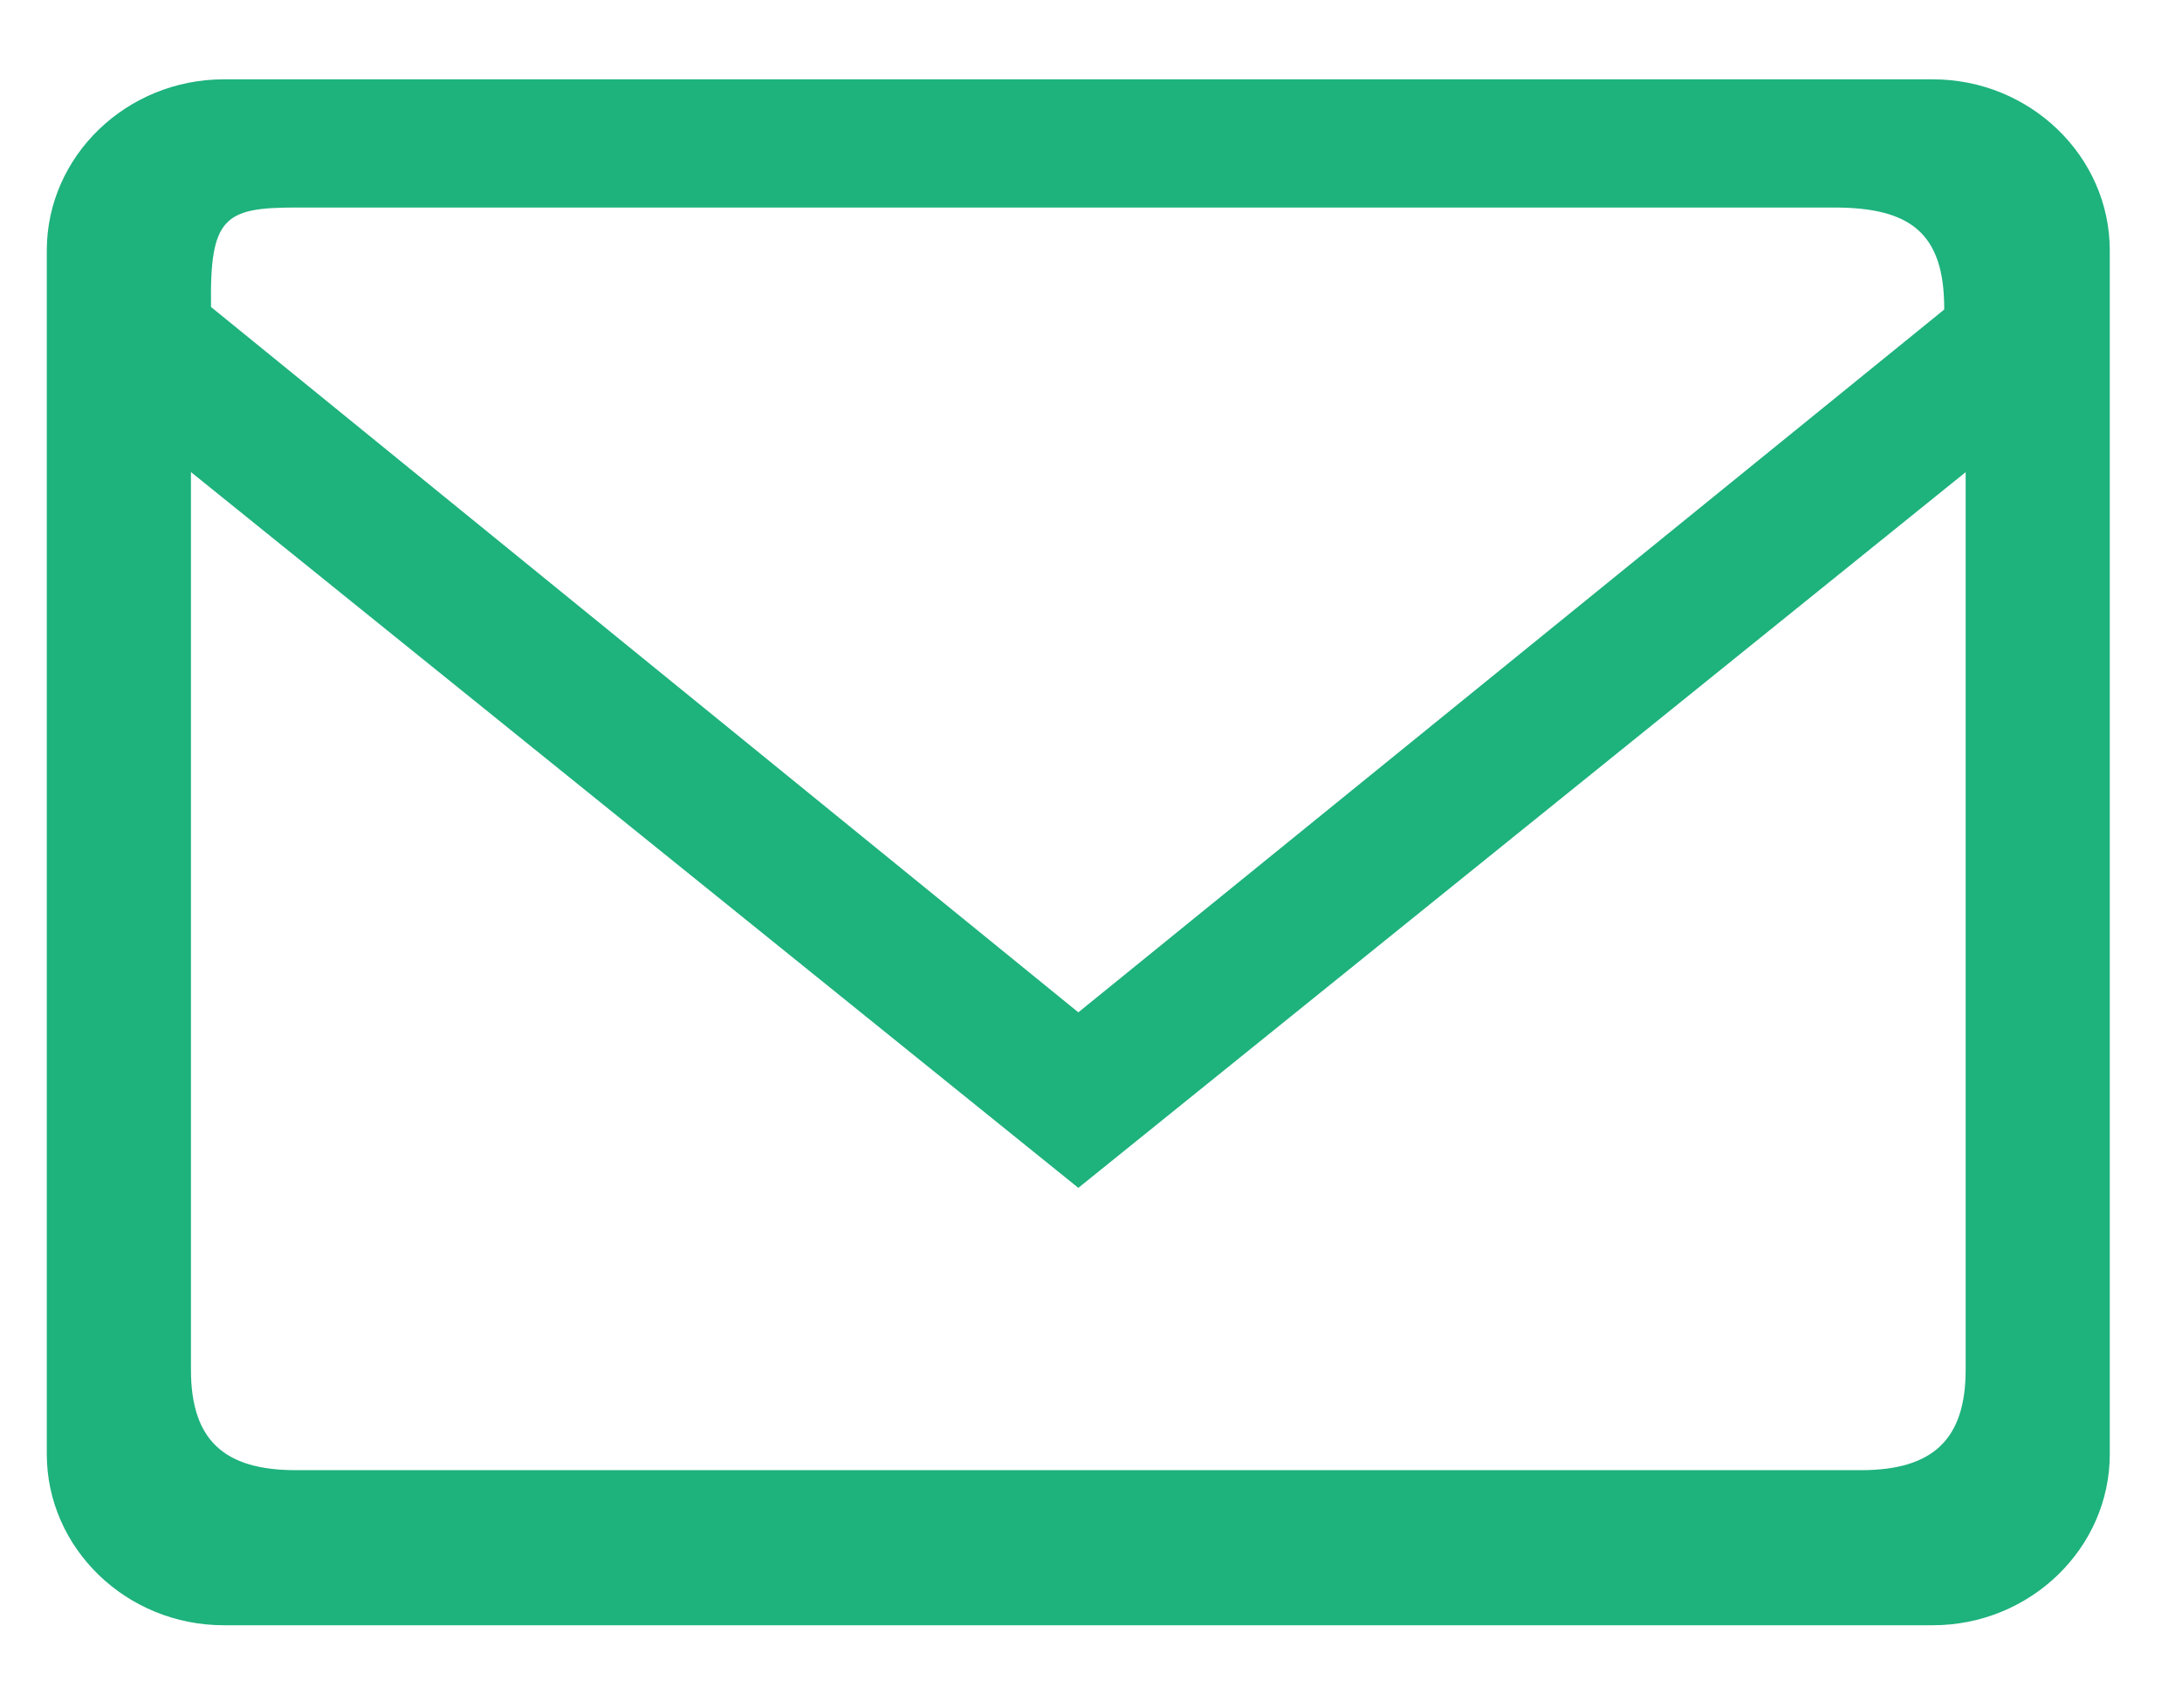
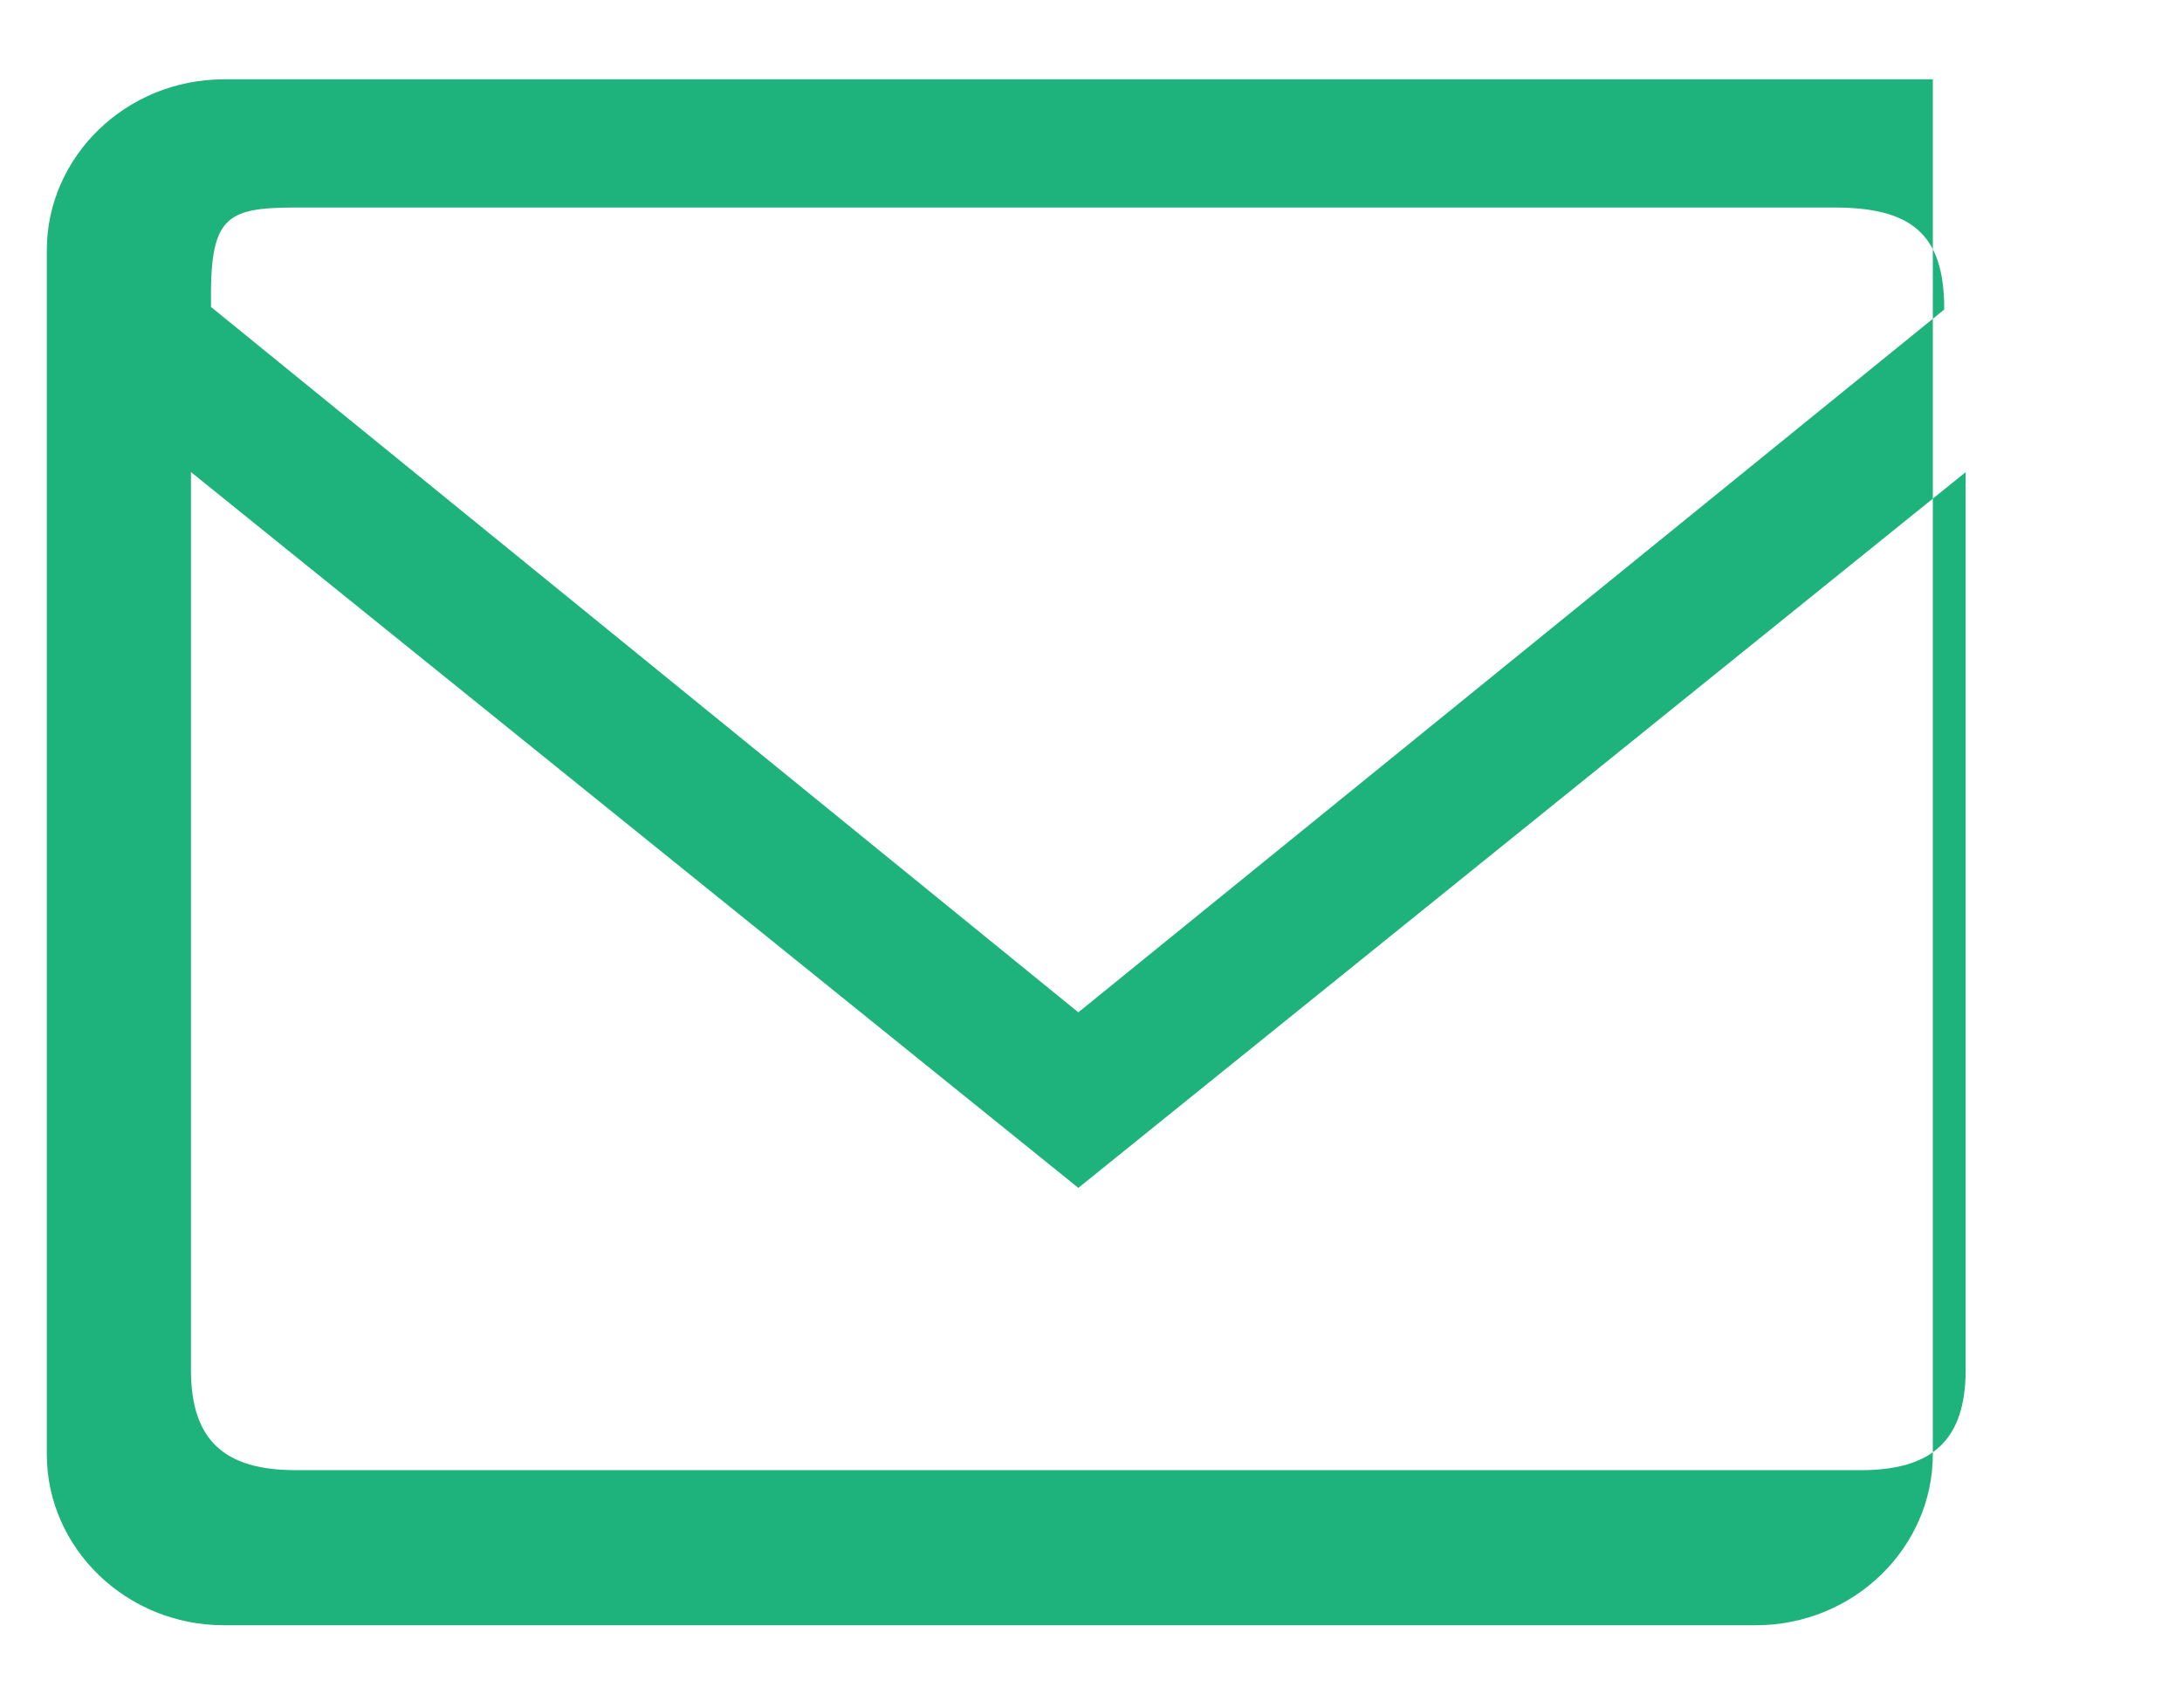
<svg xmlns="http://www.w3.org/2000/svg" viewBox="0 0 30.667 24" height="24" width="30.667" xml:space="preserve" id="svg2" version="1.1">
  <defs id="defs6" />
  <g transform="matrix(1.333,0,0,-1.333,0,24)" id="g10">
    <g transform="scale(0.1)" id="g12">
-       <path id="path14" style="fill:#1eb27d;fill-opacity:1;fill-rule:evenodd;stroke:none" d="M 23.59,171.68 H 203.789 c 10.258,0 18.656,-8.117 18.656,-18.039 V 26.719 c 0,-9.922 -8.398,-18.039 -18.656,-18.039 H 23.59 C 13.328,8.68 4.934,16.797 4.934,26.719 V 153.641 c 0,9.922 8.395,18.039 18.656,18.039 z m 7.594,-13.516 H 193.375 c 7.984,0 11.652,-2.637 11.613,-10.758 L 113.695,73.305 22.25,147.676 c -0.152,9.465 1.422,10.488 8.934,10.488 z M 207.25,130.262 V 35.621 c 0,-7.344 -3.449,-10.59 -11.039,-10.59 H 31.184 c -7.59,0 -11.051,3.203 -11.051,10.59 V 130.27 L 113.695,54.797 207.25,130.262" />
+       <path id="path14" style="fill:#1eb27d;fill-opacity:1;fill-rule:evenodd;stroke:none" d="M 23.59,171.68 H 203.789 V 26.719 c 0,-9.922 -8.398,-18.039 -18.656,-18.039 H 23.59 C 13.328,8.68 4.934,16.797 4.934,26.719 V 153.641 c 0,9.922 8.395,18.039 18.656,18.039 z m 7.594,-13.516 H 193.375 c 7.984,0 11.652,-2.637 11.613,-10.758 L 113.695,73.305 22.25,147.676 c -0.152,9.465 1.422,10.488 8.934,10.488 z M 207.25,130.262 V 35.621 c 0,-7.344 -3.449,-10.59 -11.039,-10.59 H 31.184 c -7.59,0 -11.051,3.203 -11.051,10.59 V 130.27 L 113.695,54.797 207.25,130.262" />
    </g>
  </g>
</svg>